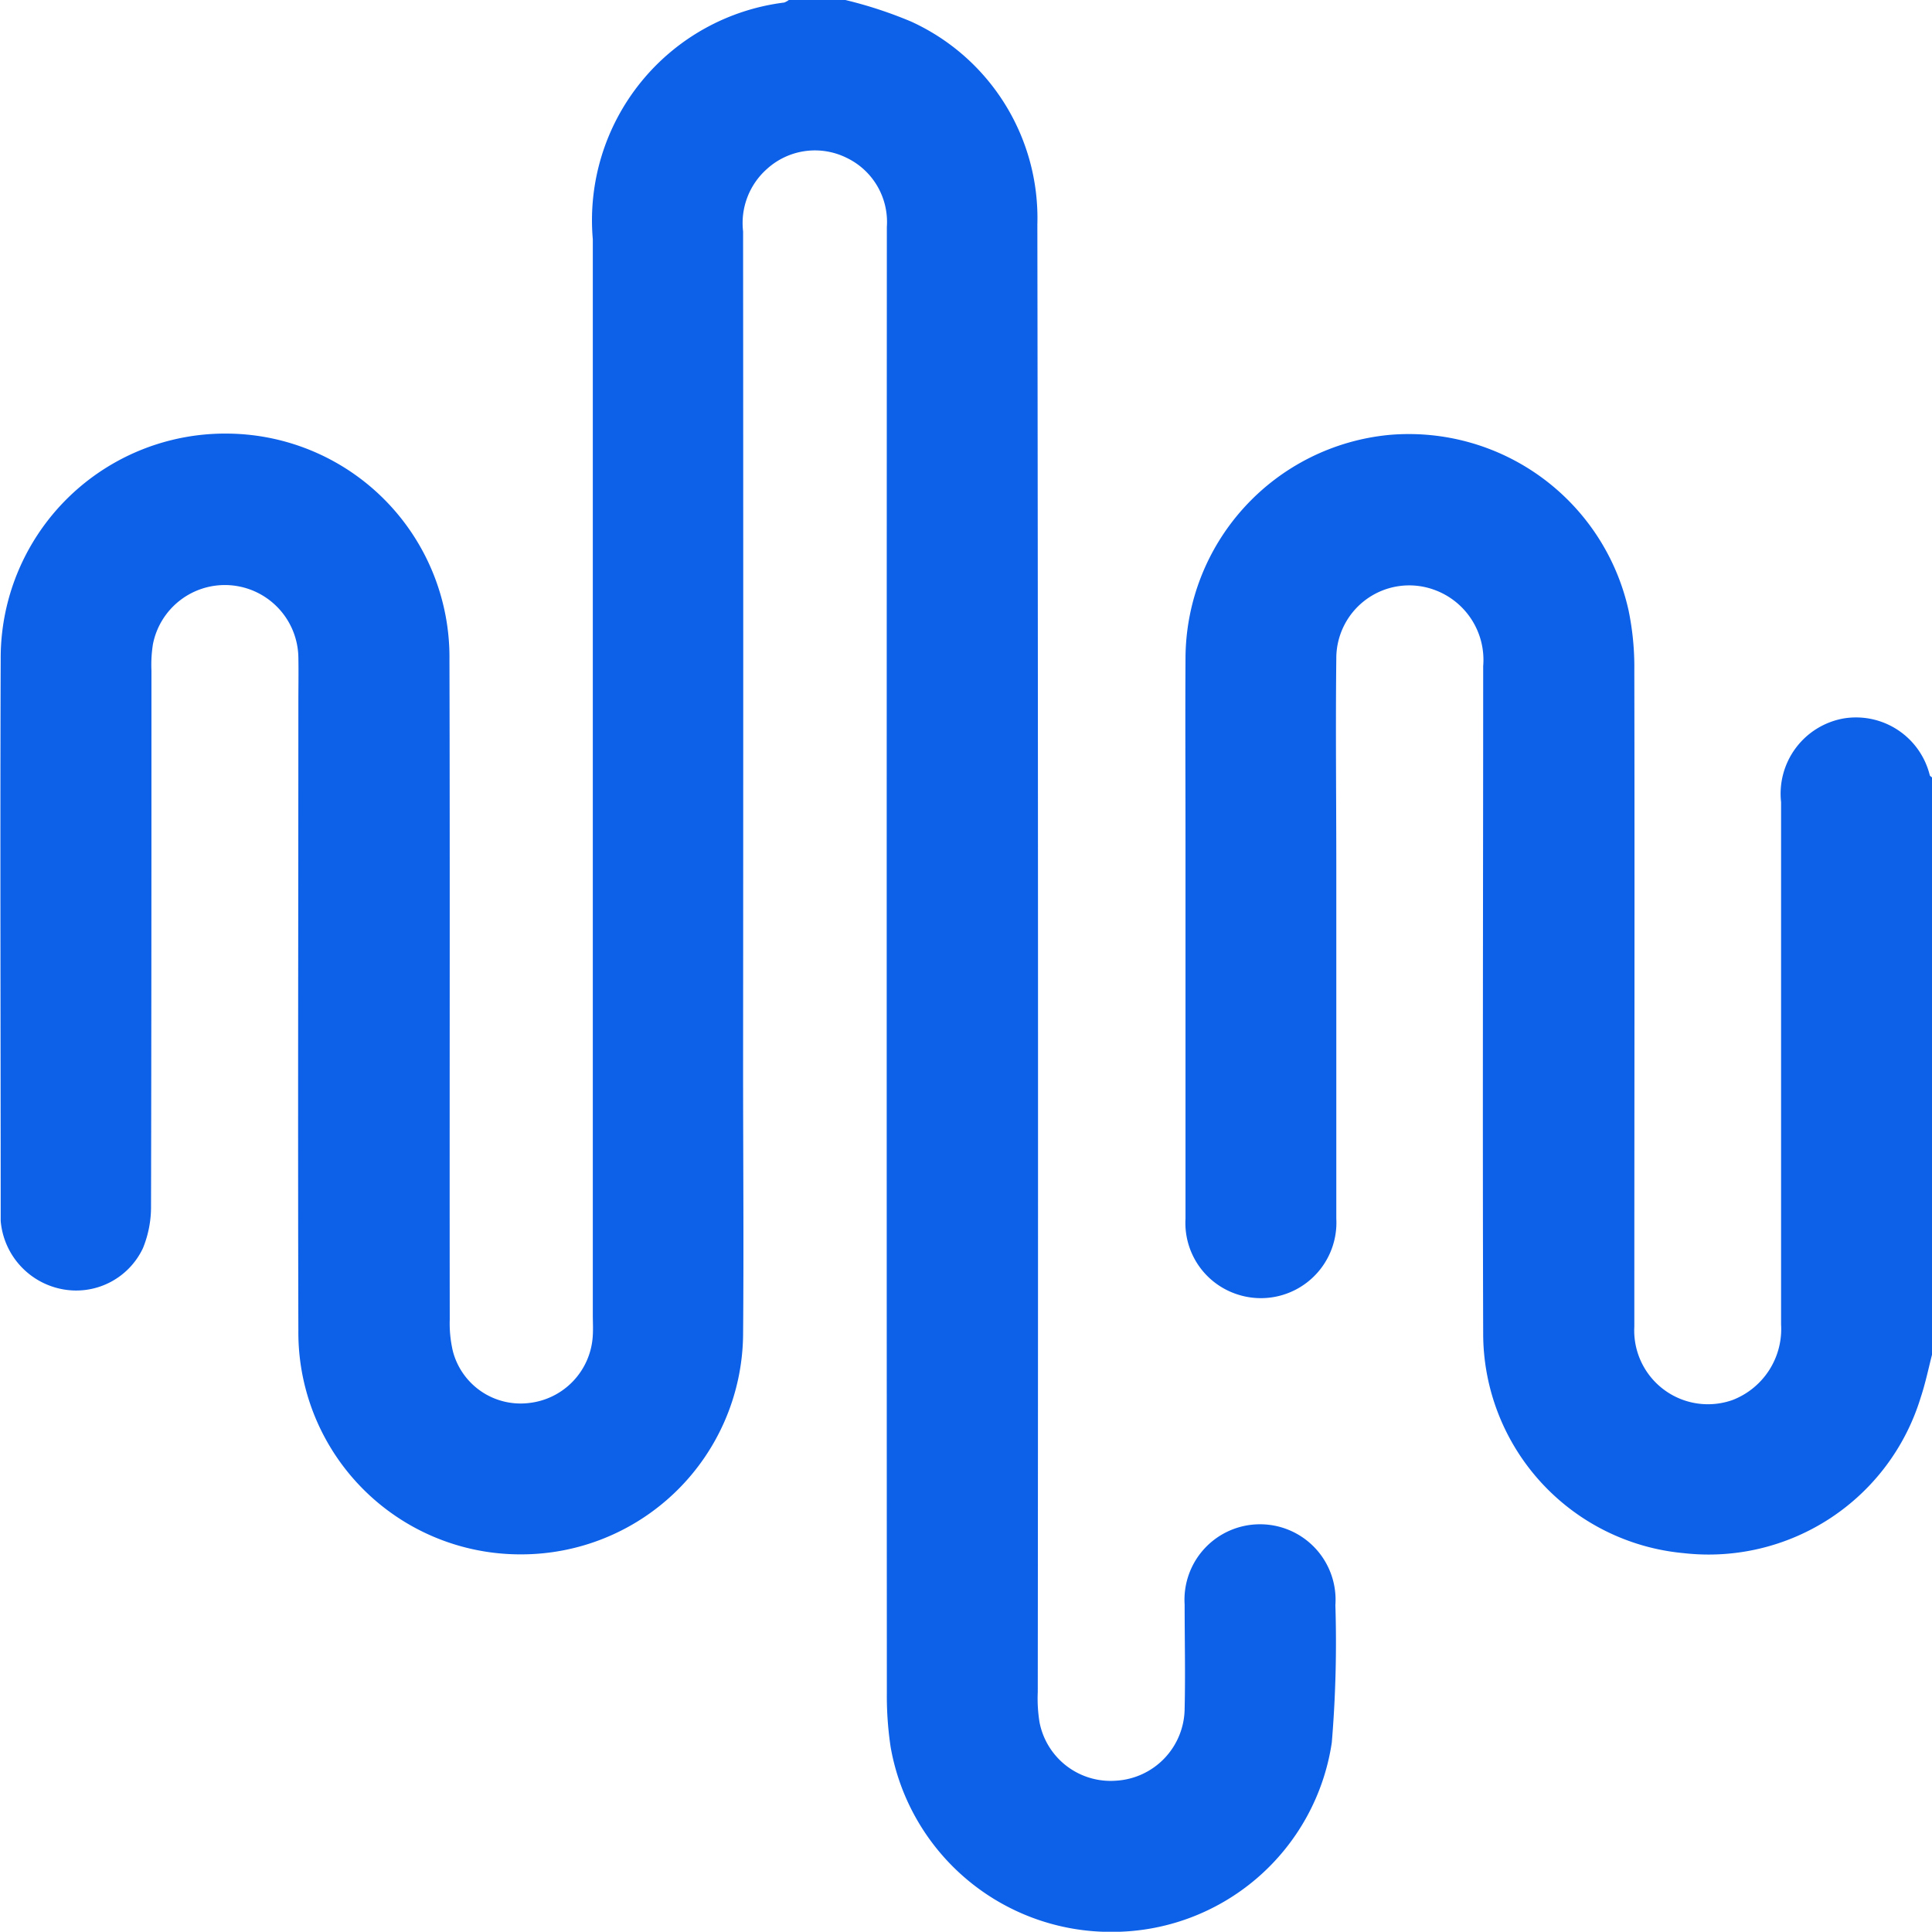
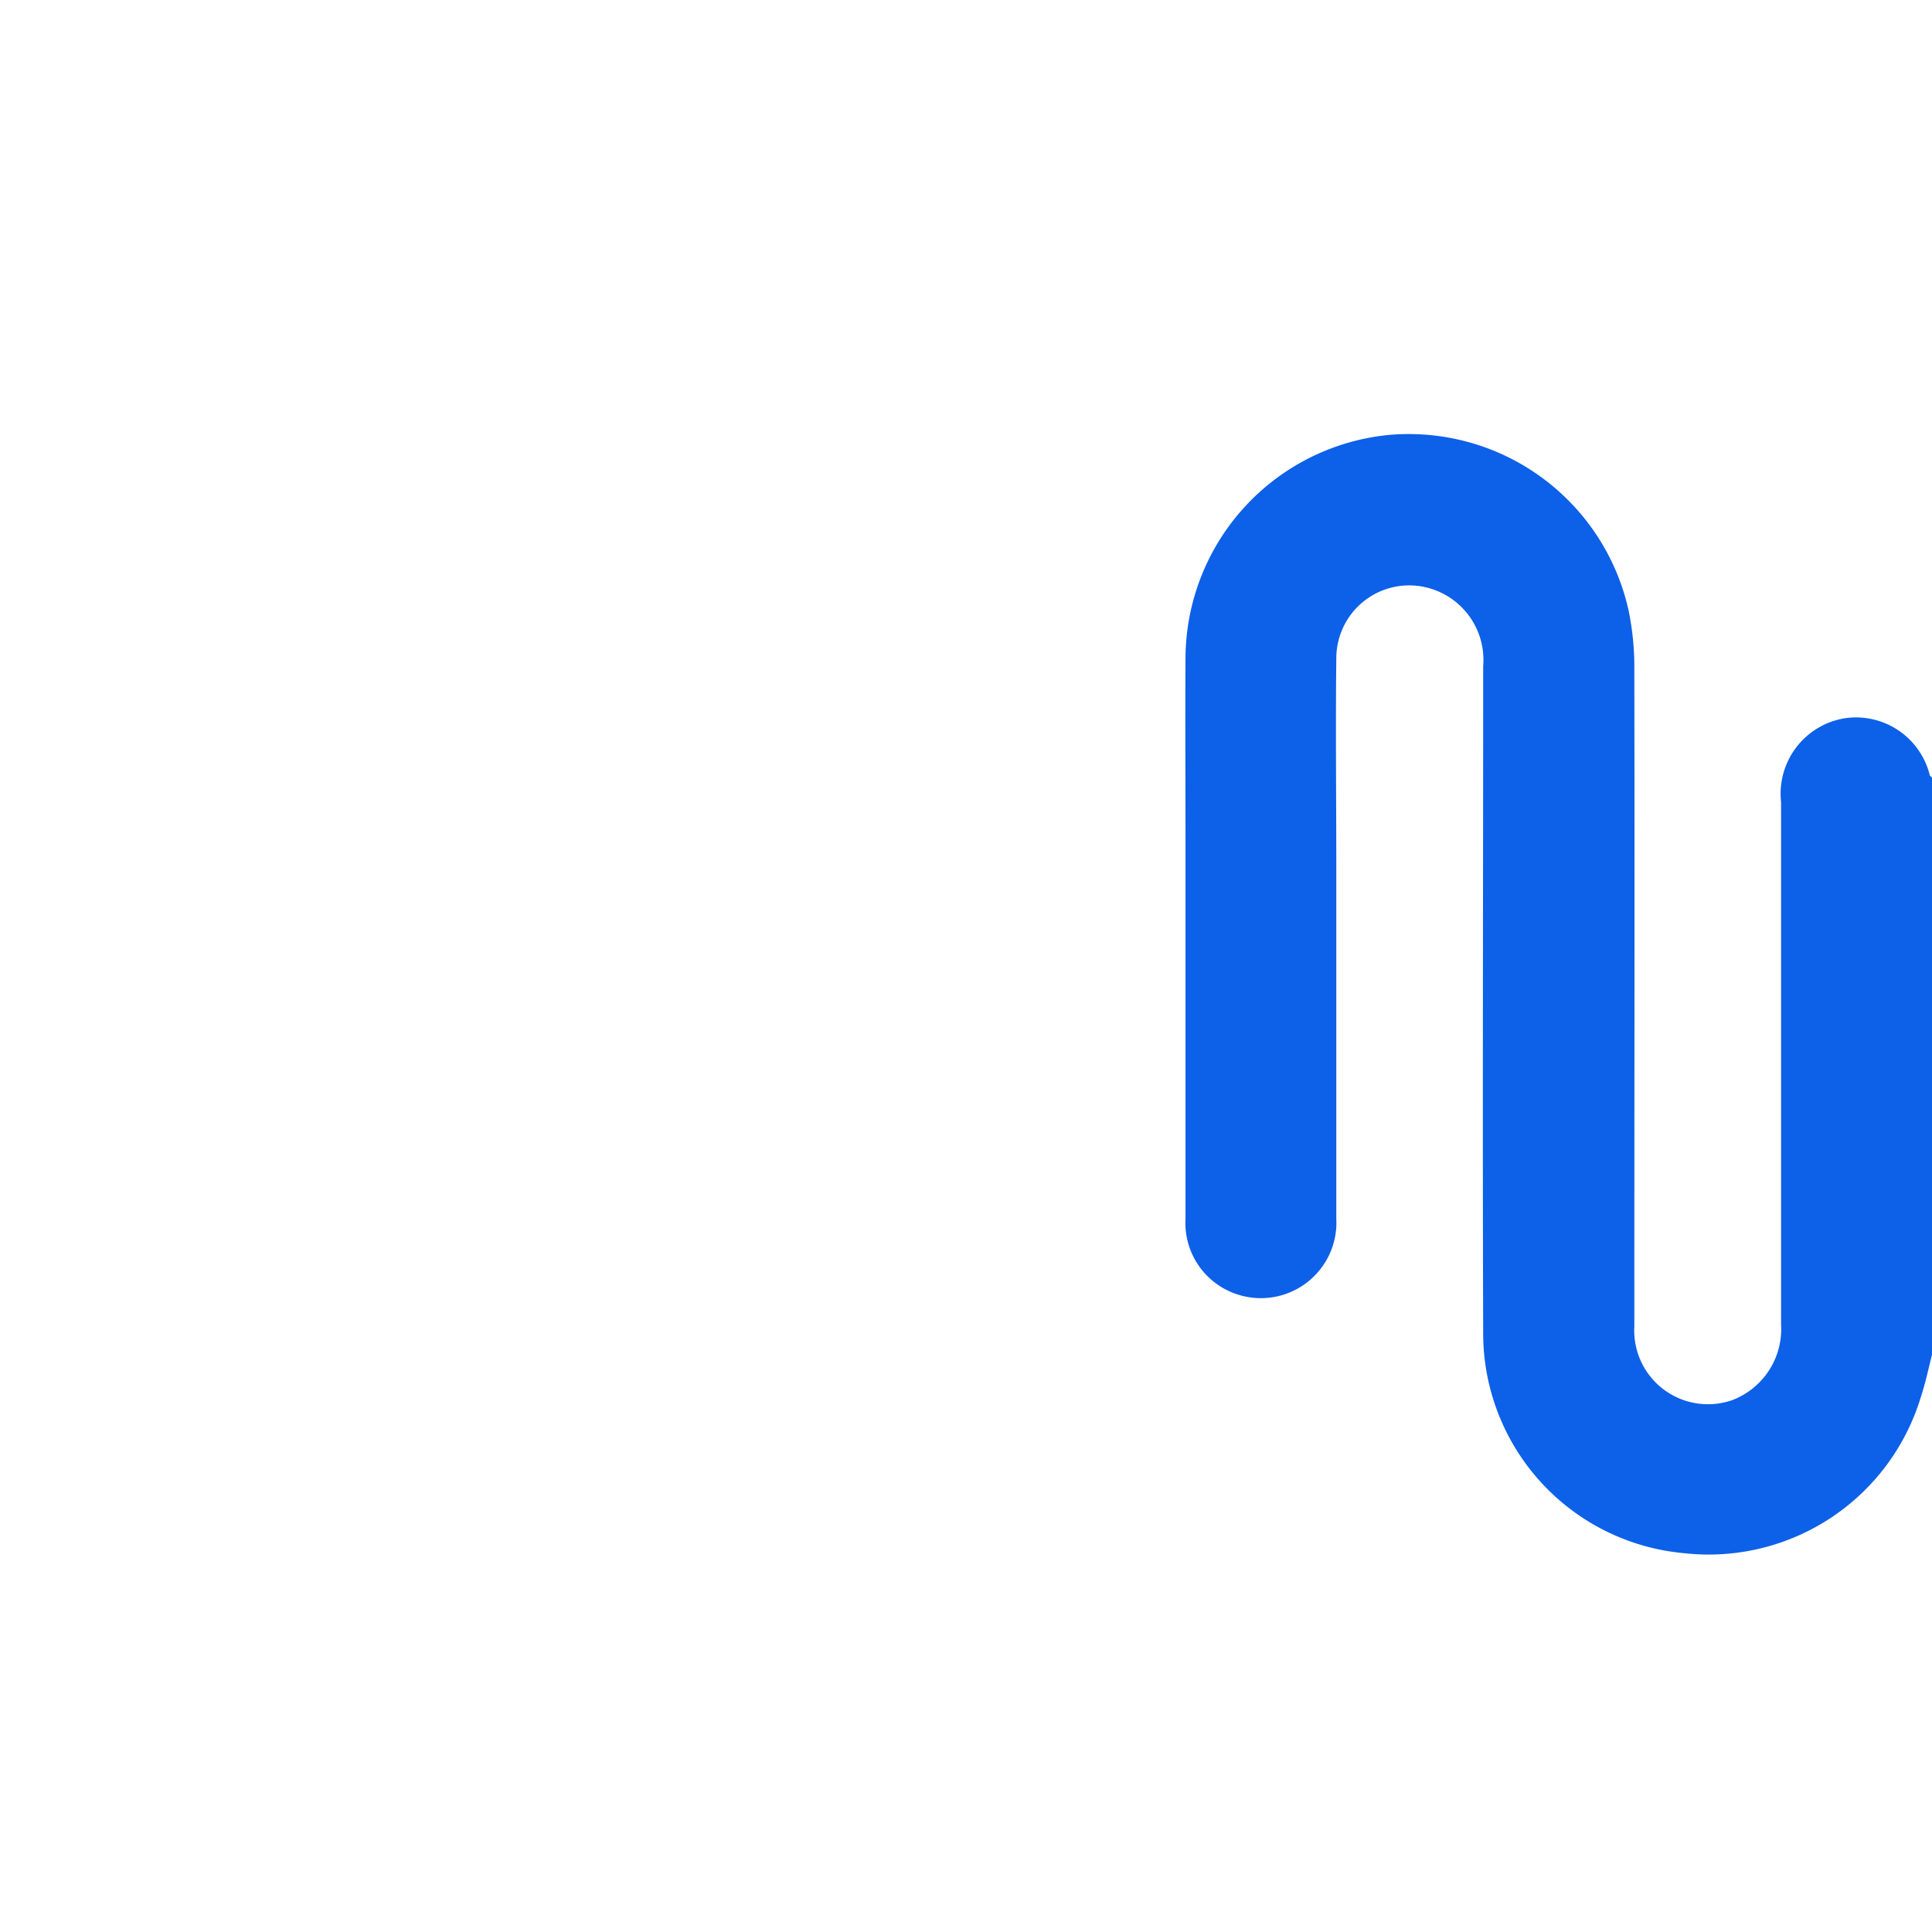
<svg xmlns="http://www.w3.org/2000/svg" width="33.464" height="33.46" viewBox="0 0 33.464 33.46">
  <g id="Group_25473" data-name="Group 25473" transform="translate(-7892.943 2521)">
-     <path id="Path_32702" data-name="Path 32702" d="M7907.586-2521a7.4,7.4,0,0,1,1.137.373,3.74,3.74,0,0,1,2.188,3.514q.019,12.71.007,25.421a2.558,2.558,0,0,0,.03.52,1.254,1.254,0,0,0,1.328,1.015,1.262,1.262,0,0,0,1.186-1.25c.014-.6,0-1.2,0-1.8a1.307,1.307,0,0,1,1.291-1.391,1.307,1.307,0,0,1,1.32,1.4,20.888,20.888,0,0,1-.062,2.38,3.846,3.846,0,0,1-3.815,3.28,3.87,3.87,0,0,1-3.826-3.2,5.956,5.956,0,0,1-.066-.942q-.005-12.694,0-25.388a1.232,1.232,0,0,0-.7-1.2,1.236,1.236,0,0,0-1.375.193,1.252,1.252,0,0,0-.415,1.083q.005,7.221,0,14.442c0,1.558.013,3.115,0,4.673a3.843,3.843,0,0,1-3.859,3.8,3.844,3.844,0,0,1-3.844-3.878c-.01-3.627,0-7.254,0-10.88,0-.261.005-.523,0-.784a1.274,1.274,0,0,0-1.193-1.245,1.27,1.27,0,0,0-1.326,1.022,2.278,2.278,0,0,0-.026.455c0,3.093,0,6.186-.007,9.28a1.885,1.885,0,0,1-.14.726,1.278,1.278,0,0,1-1.408.709,1.317,1.317,0,0,1-1.056-1.18c0-.054,0-.109,0-.163,0-3.191-.011-6.382,0-9.574a3.888,3.888,0,0,1,3.973-3.9,3.873,3.873,0,0,1,3.8,3.912c.01,3.812,0,7.624.005,11.436a2.1,2.1,0,0,0,.055.548,1.212,1.212,0,0,0,1.311.895,1.243,1.243,0,0,0,1.112-1.175c.007-.119,0-.24,0-.359v-18.624a3.8,3.8,0,0,1,3.315-4.1.328.328,0,0,0,.083-.046Z" fill="#0d60e8" />
    <path id="Path_32703" data-name="Path 32703" d="M8219.879-2390.146c-.064.252-.117.507-.2.755a3.839,3.839,0,0,1-4.1,2.686,3.822,3.822,0,0,1-3.475-3.8c-.012-3.855,0-7.71,0-11.565a1.29,1.29,0,0,0-.859-1.325,1.263,1.263,0,0,0-1.685,1.194c-.014,1.209,0,2.417,0,3.626,0,2.026,0,4.051,0,6.076a1.308,1.308,0,0,1-1.723,1.309,1.3,1.3,0,0,1-.889-1.307q0-3.283,0-6.567c0-1.045-.006-2.091,0-3.136a3.9,3.9,0,0,1,3.529-3.874,3.9,3.9,0,0,1,4.145,3.038,4.847,4.847,0,0,1,.1,1.037c.007,3.789,0,7.579,0,11.369a1.277,1.277,0,0,0,1.7,1.273,1.317,1.317,0,0,0,.842-1.307q0-2.466,0-4.933,0-2.058,0-4.116a1.324,1.324,0,0,1,1.084-1.45,1.316,1.316,0,0,1,1.49.978c0,.018.027.031.043.046Z" transform="translate(-293.471 -107.393)" fill="#0d60e8" />
  </g>
</svg>